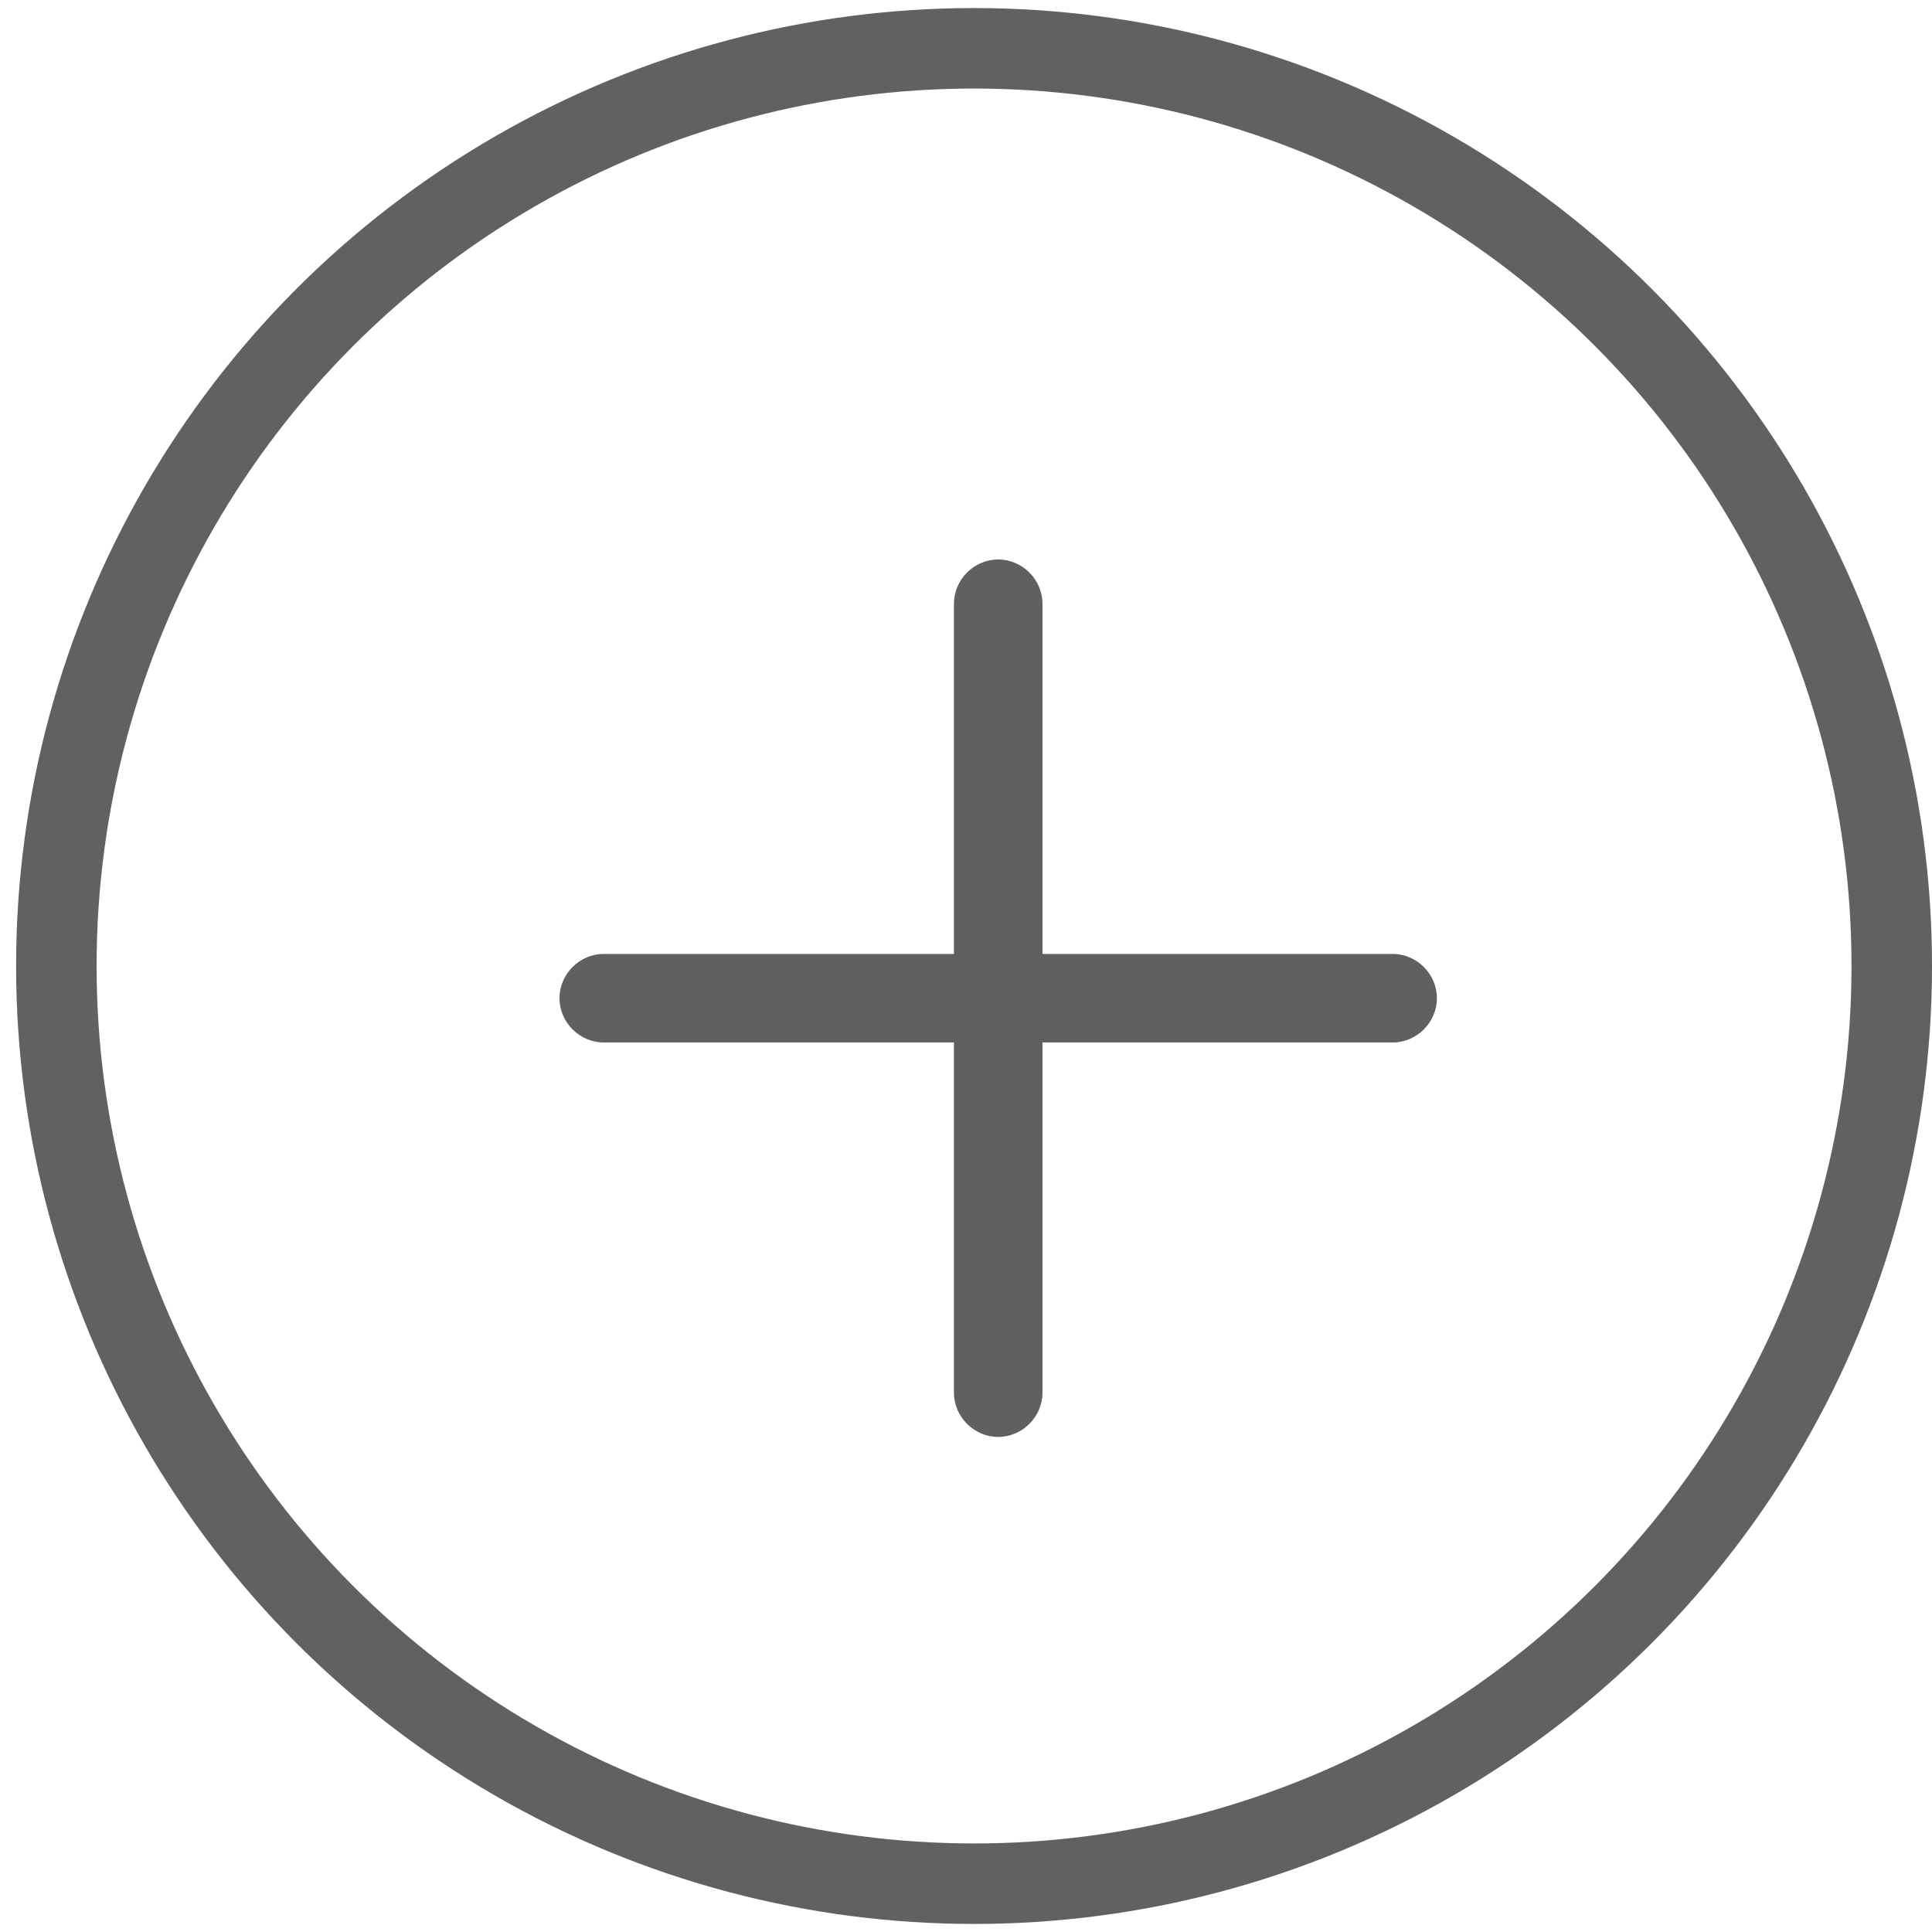
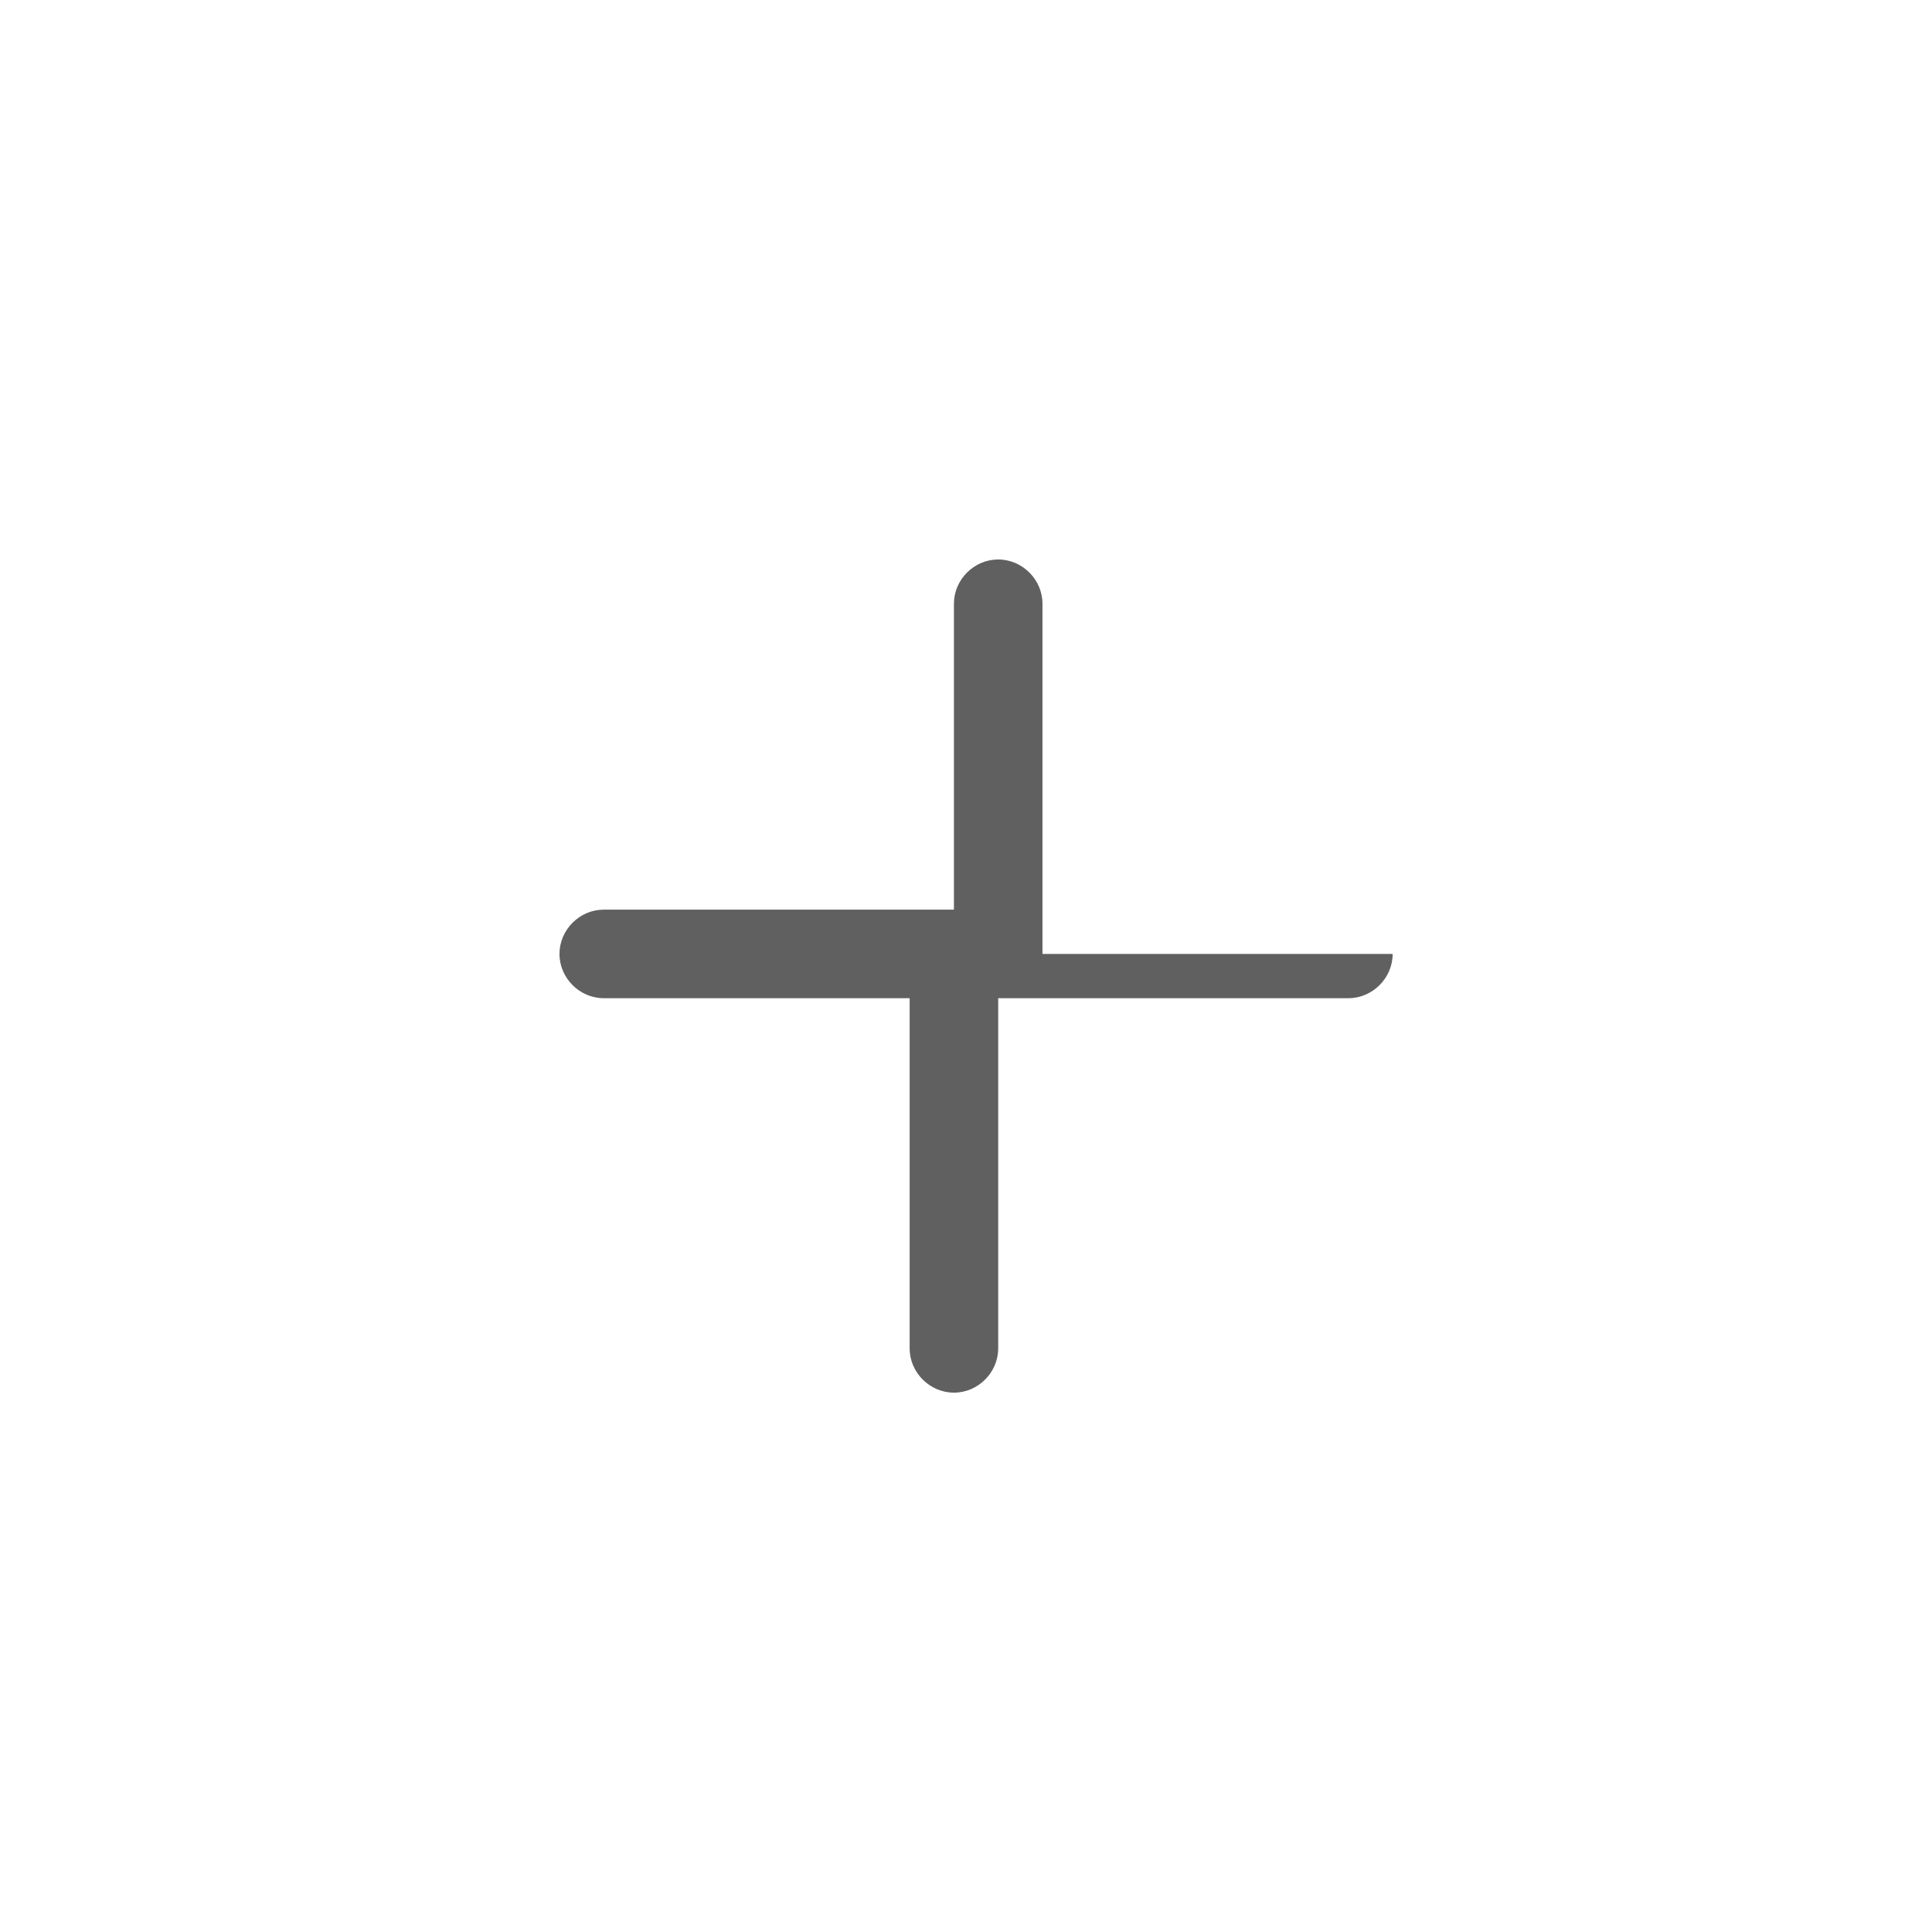
<svg xmlns="http://www.w3.org/2000/svg" version="1.1" id="图层_1" x="0px" y="0px" viewBox="0 0 48 48" style="enable-background:new 0 0 48 48;" xml:space="preserve">
  <style type="text/css">
	.st0{fill:none;stroke:#616161;stroke-width:2;stroke-miterlimit:10;}
	.st1{fill:#606060;}
	.st2{fill:none;}
</style>
-   <circle class="st0" cx="24.2" cy="24" r="22.8" />
-   <path class="st1" d="M23.7,23.7V15c0-0.6,0.5-1.1,1.1-1.1s1.1,0.5,1.1,1.1v8.7h8.7c0.6,0,1.1,0.5,1.1,1.1c0,0.6-0.5,1.1-1.1,1.1  h-8.7v8.7c0,0.6-0.5,1.1-1.1,1.1s-1.1-0.5-1.1-1.1v-8.7H15c-0.6,0-1.1-0.5-1.1-1.1c0-0.6,0.5-1.1,1.1-1.1H23.7z" />
+   <path class="st1" d="M23.7,23.7V15c0-0.6,0.5-1.1,1.1-1.1s1.1,0.5,1.1,1.1v8.7h8.7c0,0.6-0.5,1.1-1.1,1.1  h-8.7v8.7c0,0.6-0.5,1.1-1.1,1.1s-1.1-0.5-1.1-1.1v-8.7H15c-0.6,0-1.1-0.5-1.1-1.1c0-0.6,0.5-1.1,1.1-1.1H23.7z" />
  <rect class="st2" width="48" height="48" />
</svg>